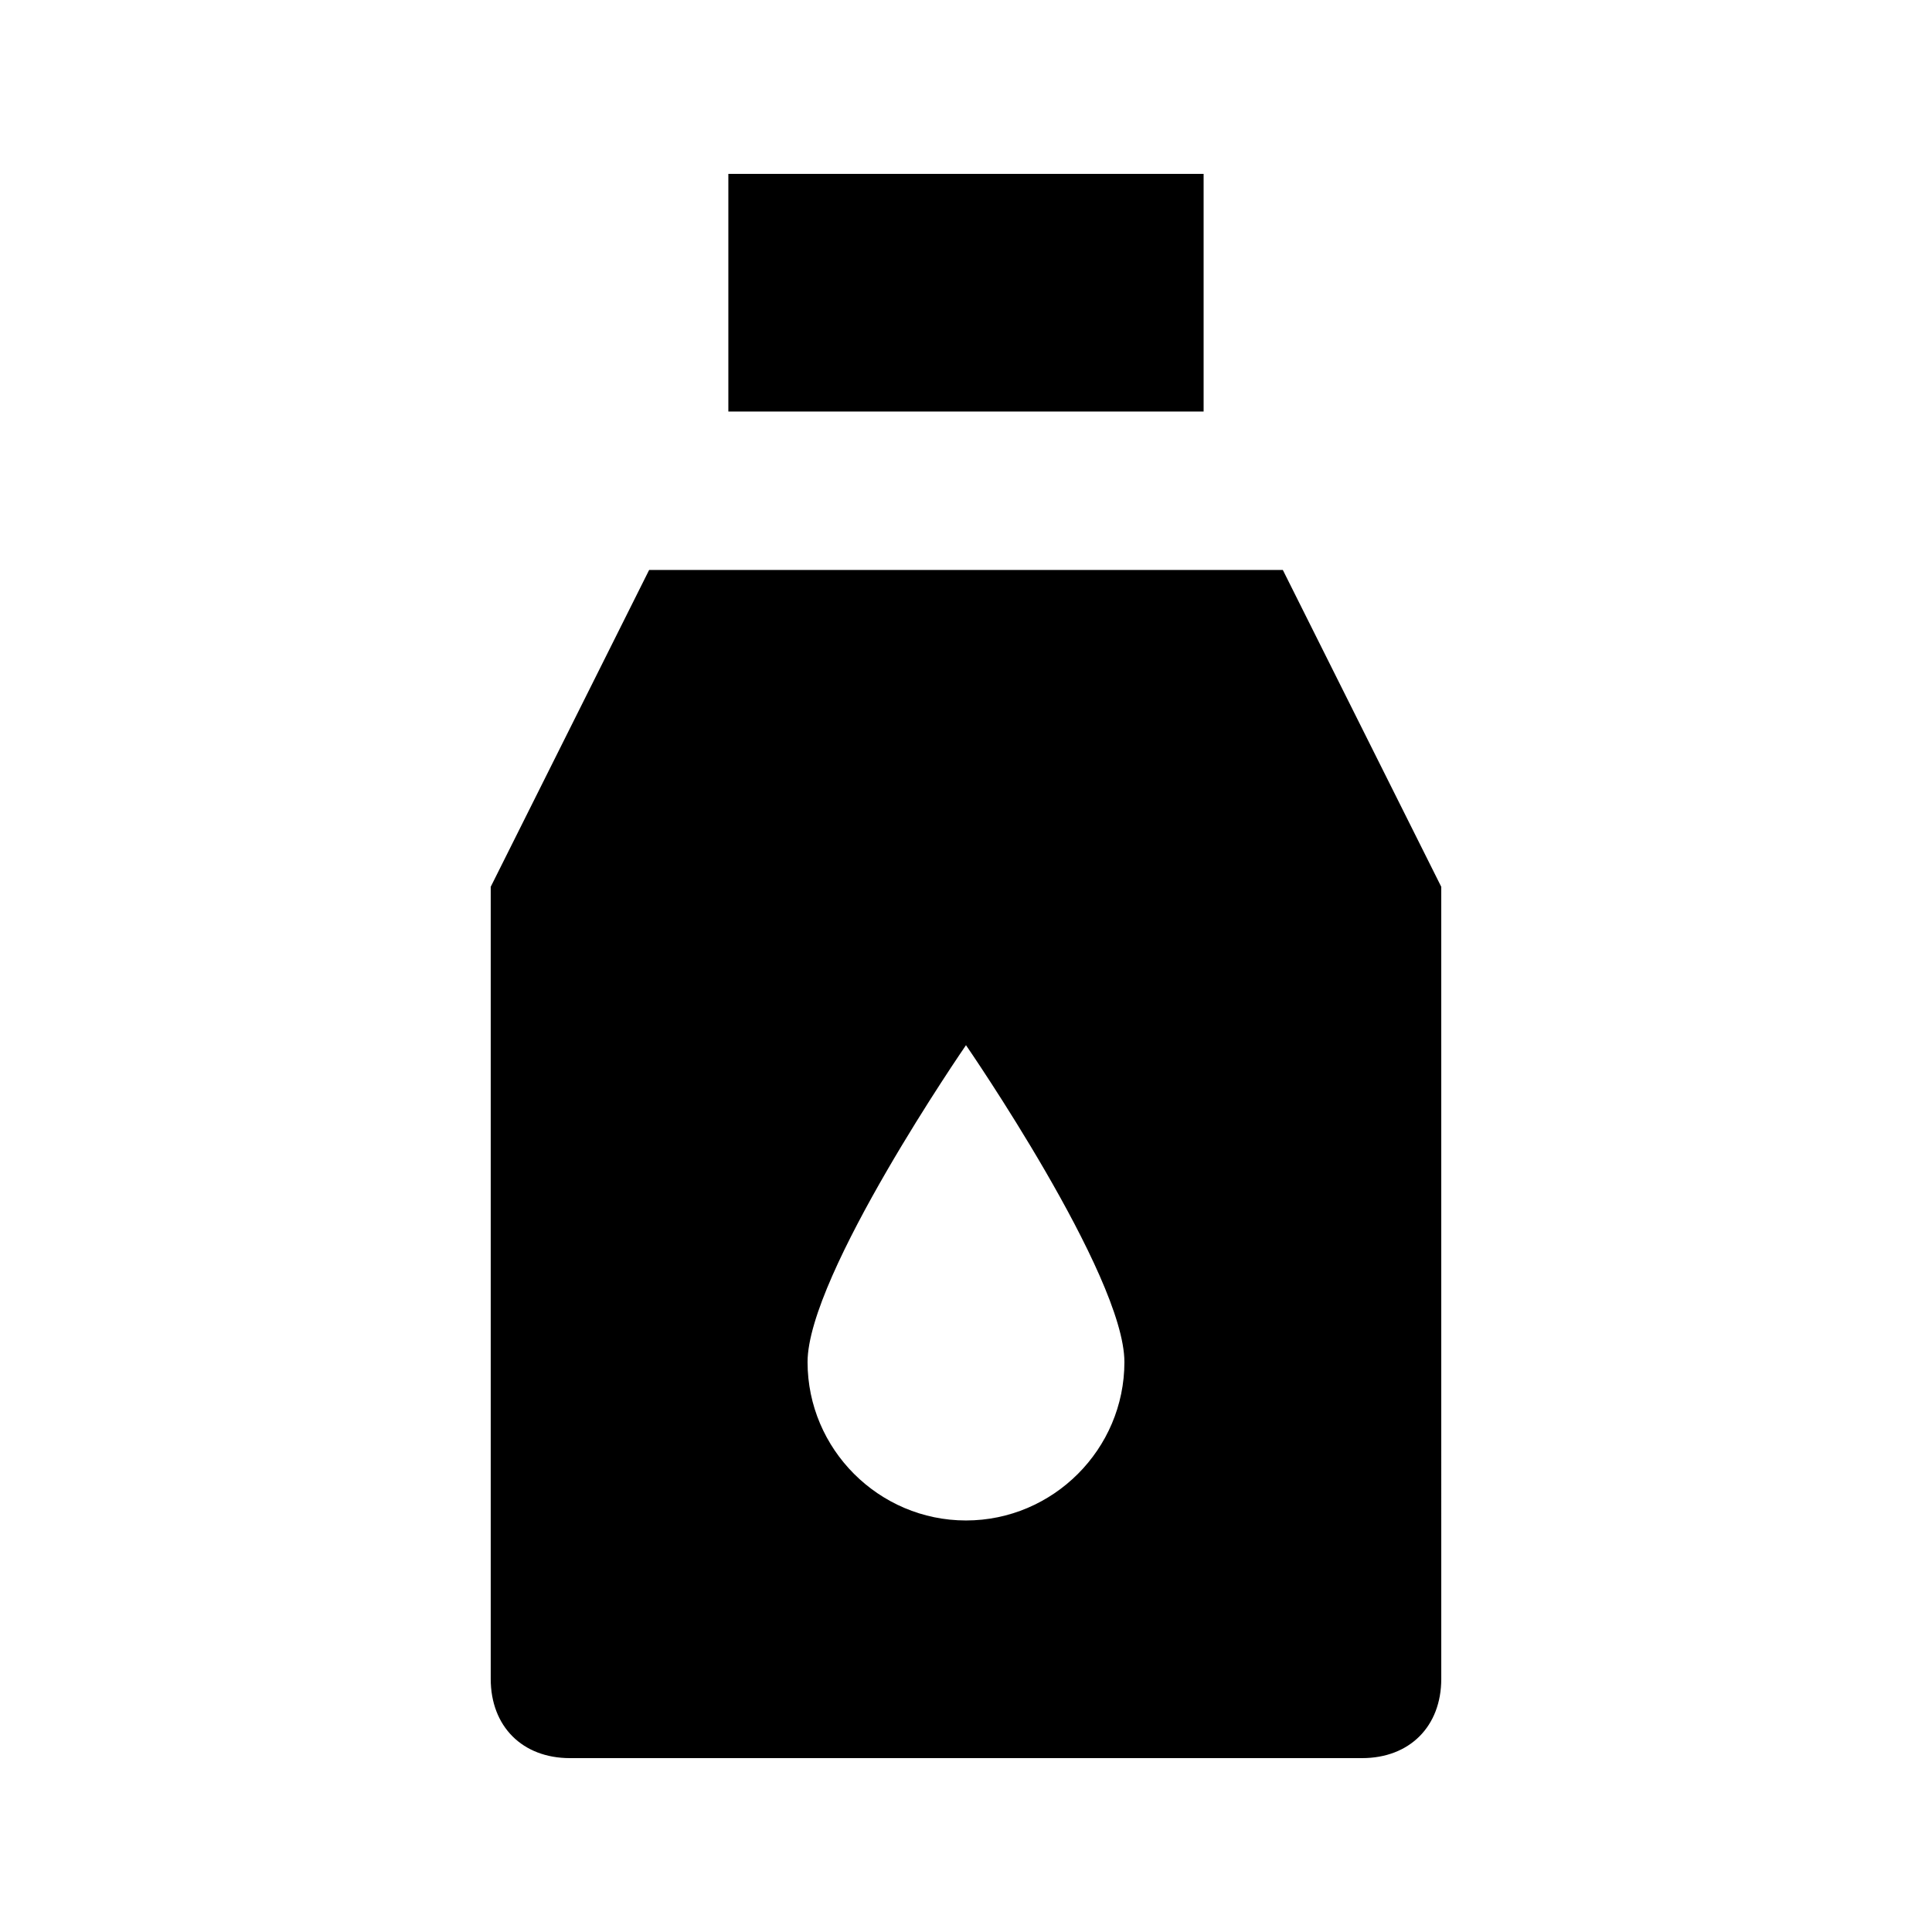
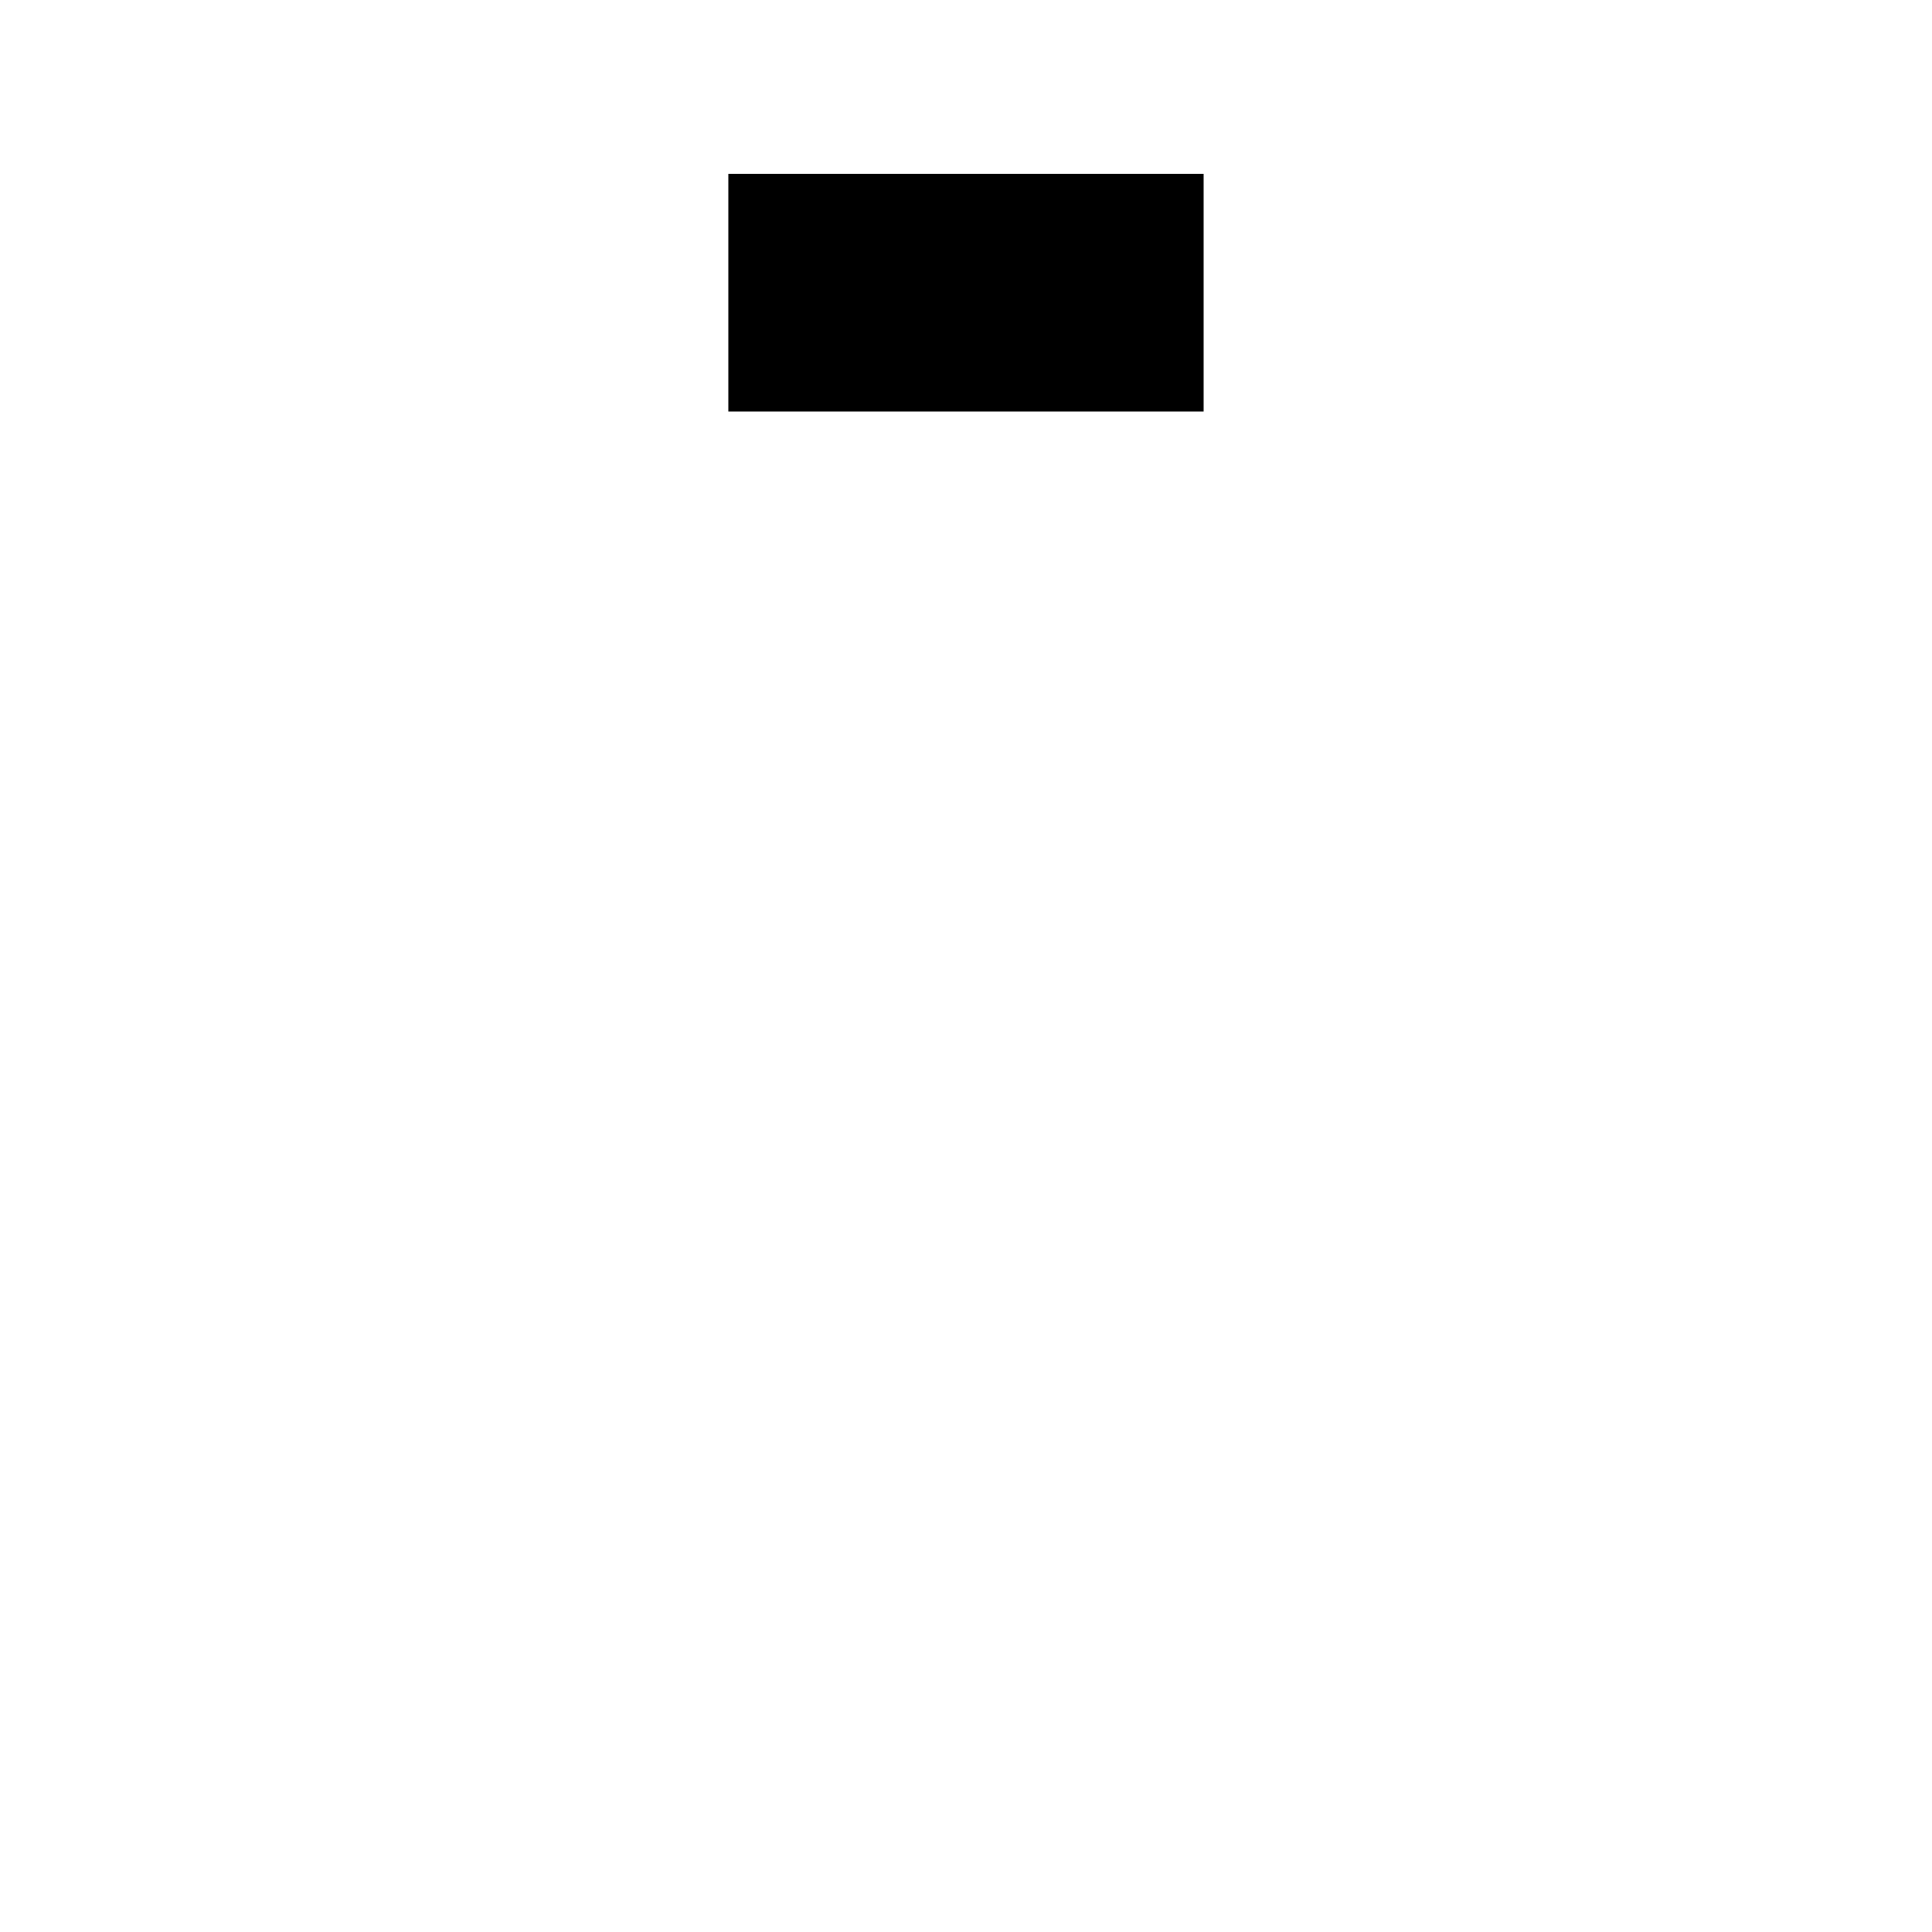
<svg xmlns="http://www.w3.org/2000/svg" fill="#000000" width="800px" height="800px" version="1.1" viewBox="144 144 512 512">
  <g>
    <path d="m337.02 190.08h125.95v62.977h-125.95z" />
-     <path d="m483.96 295.04h-167.93l-41.984 83.969v209.92c0 12.594 8.398 20.992 20.992 20.992h209.92c12.594 0 20.992-8.398 20.992-20.992l-0.004-209.92zm-83.965 251.9c-23.09 0-41.984-18.895-41.984-41.984 0-23.09 41.984-83.969 41.984-83.969s41.984 60.879 41.984 83.969c0 23.094-18.895 41.984-41.984 41.984z" />
  </g>
</svg>